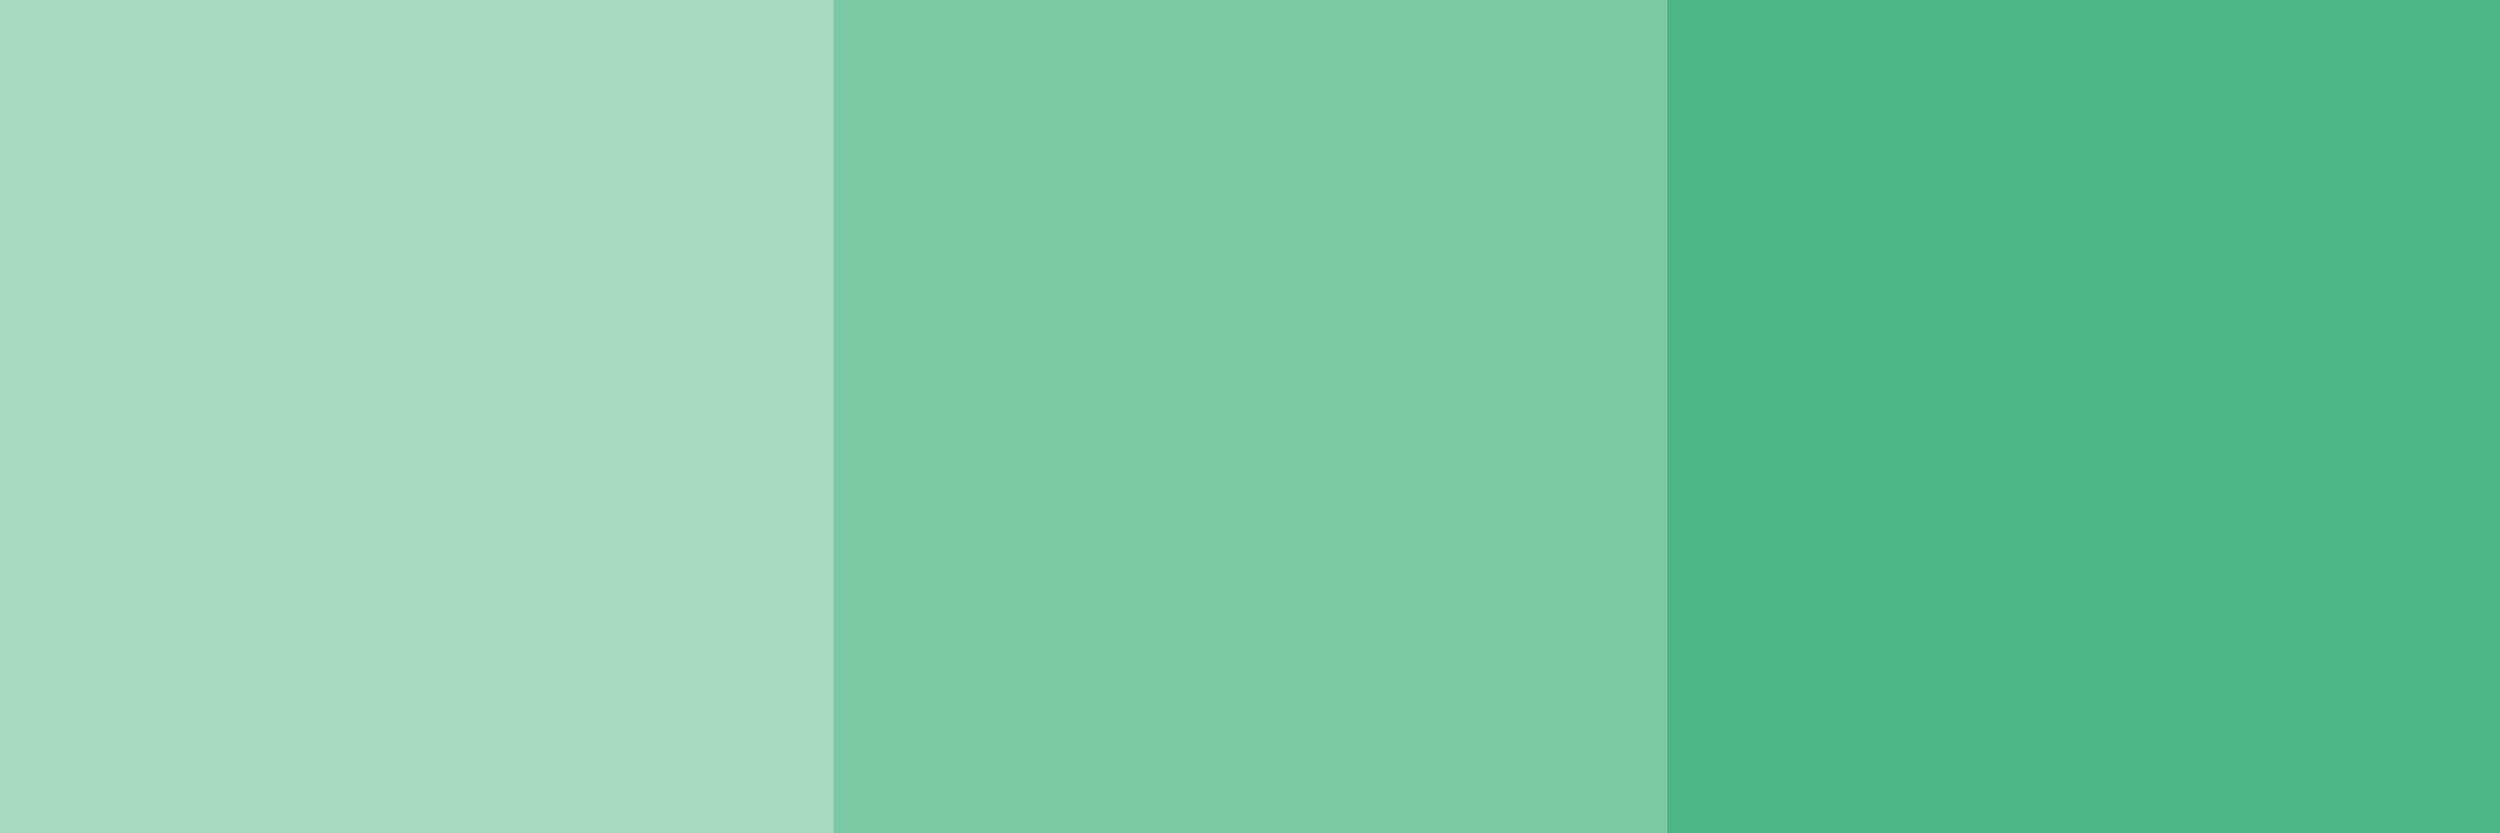
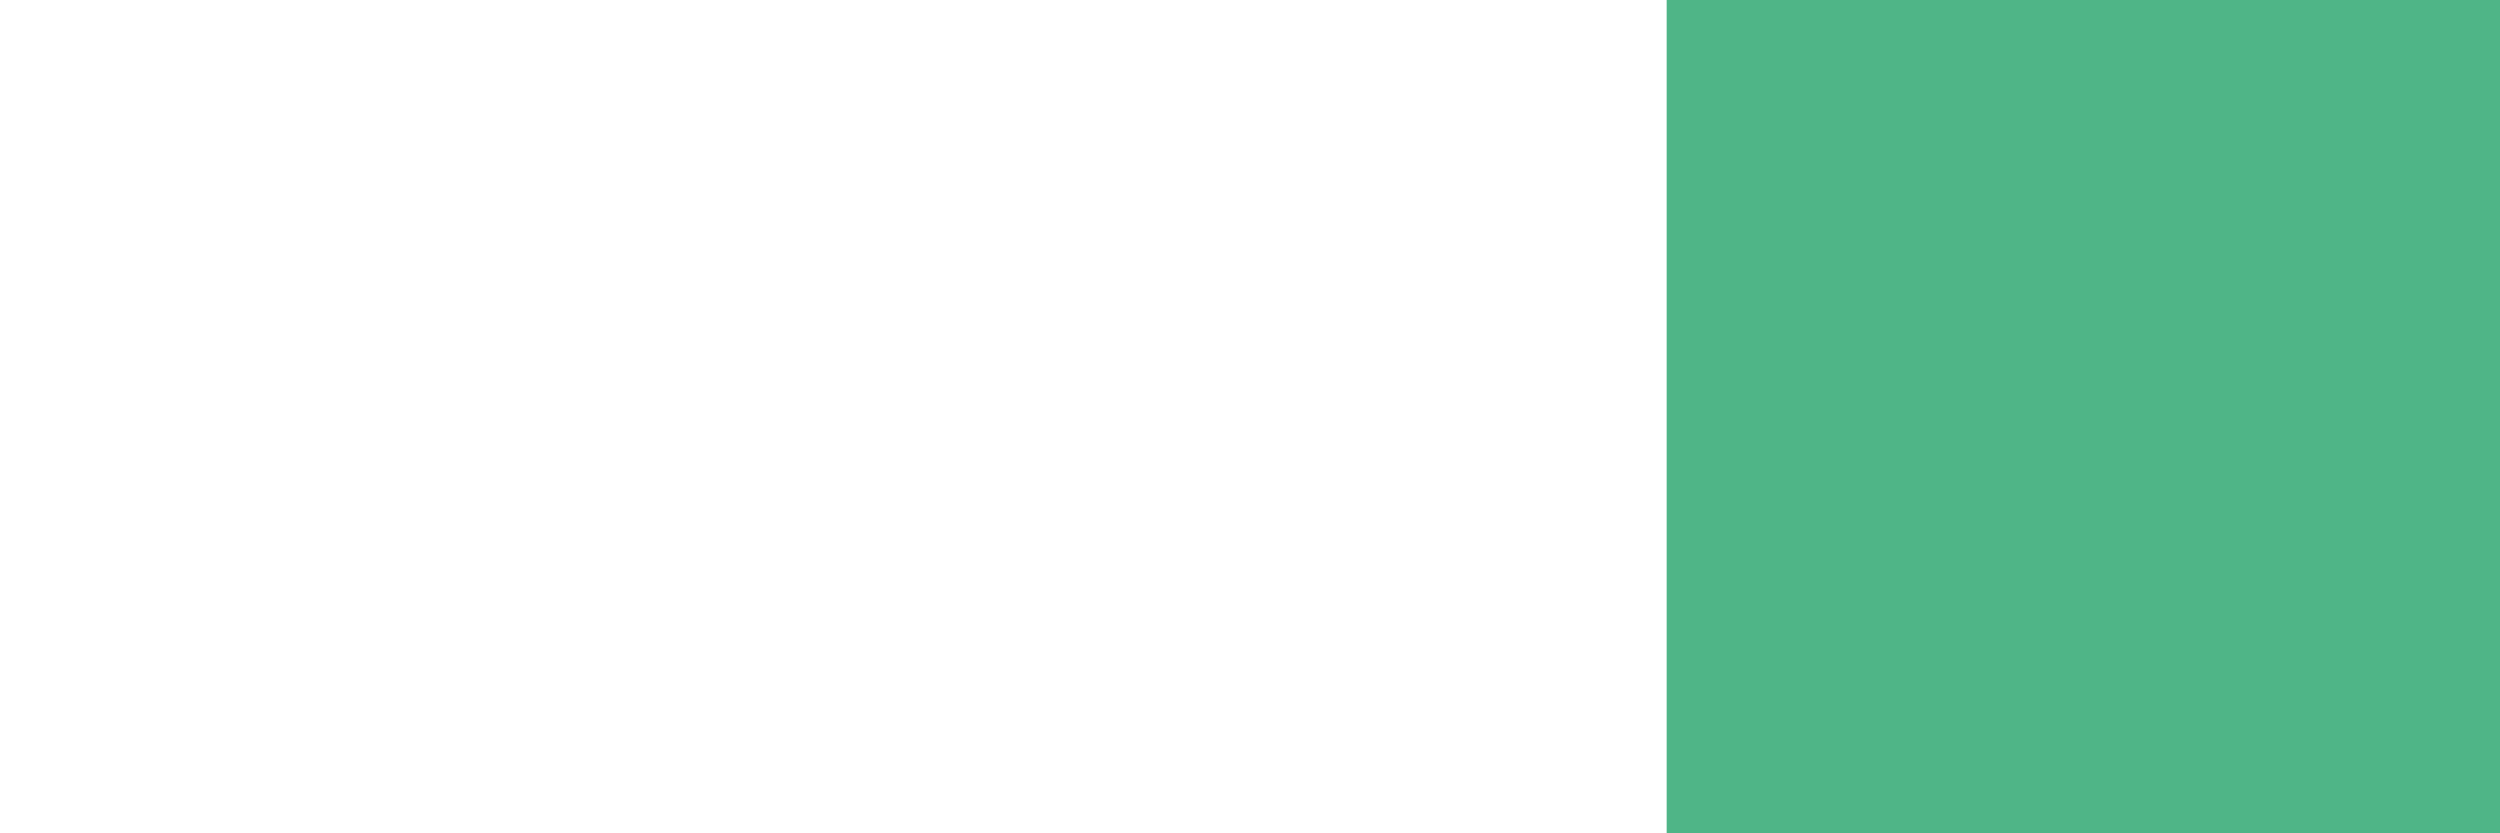
<svg xmlns="http://www.w3.org/2000/svg" width="120" height="40" viewBox="0 0 120 40" fill="none">
-   <rect width="40" height="40" fill="#4FB587" fill-opacity="0.5" />
-   <rect x="40" width="40" height="40" fill="#4FB587" fill-opacity="0.75" />
  <rect x="80" width="40" height="40" fill="#4FB587" />
</svg>